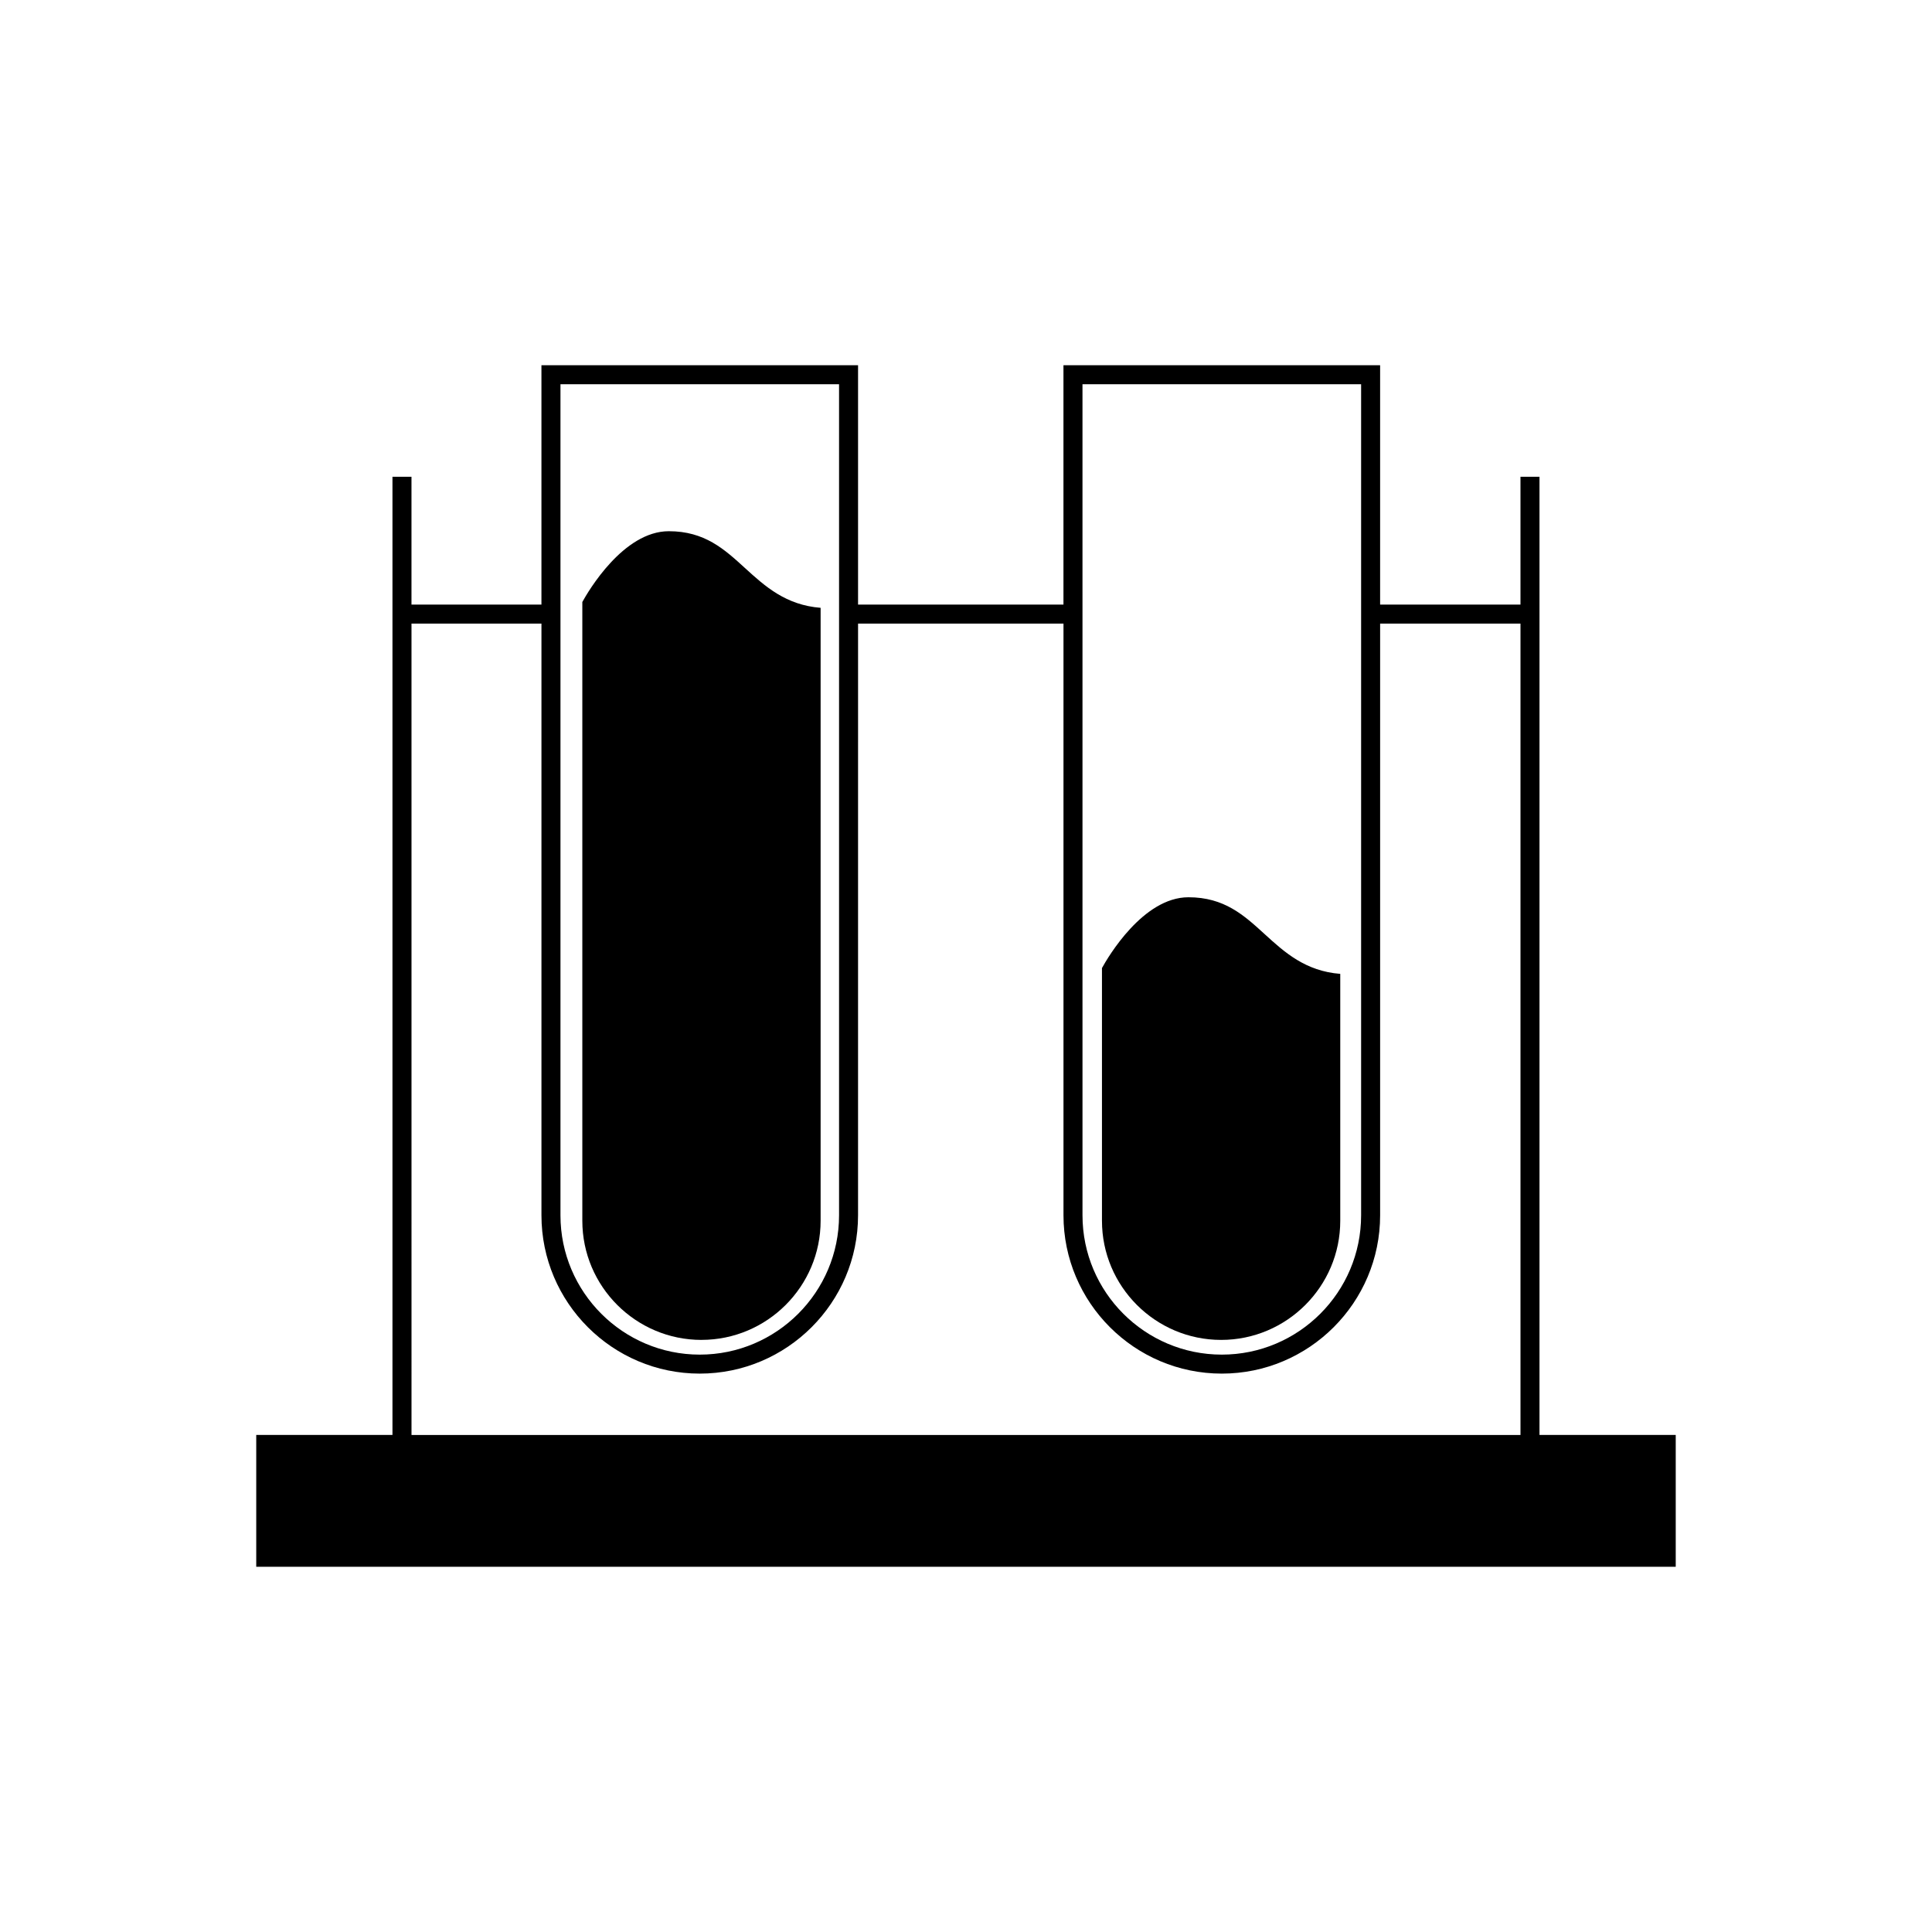
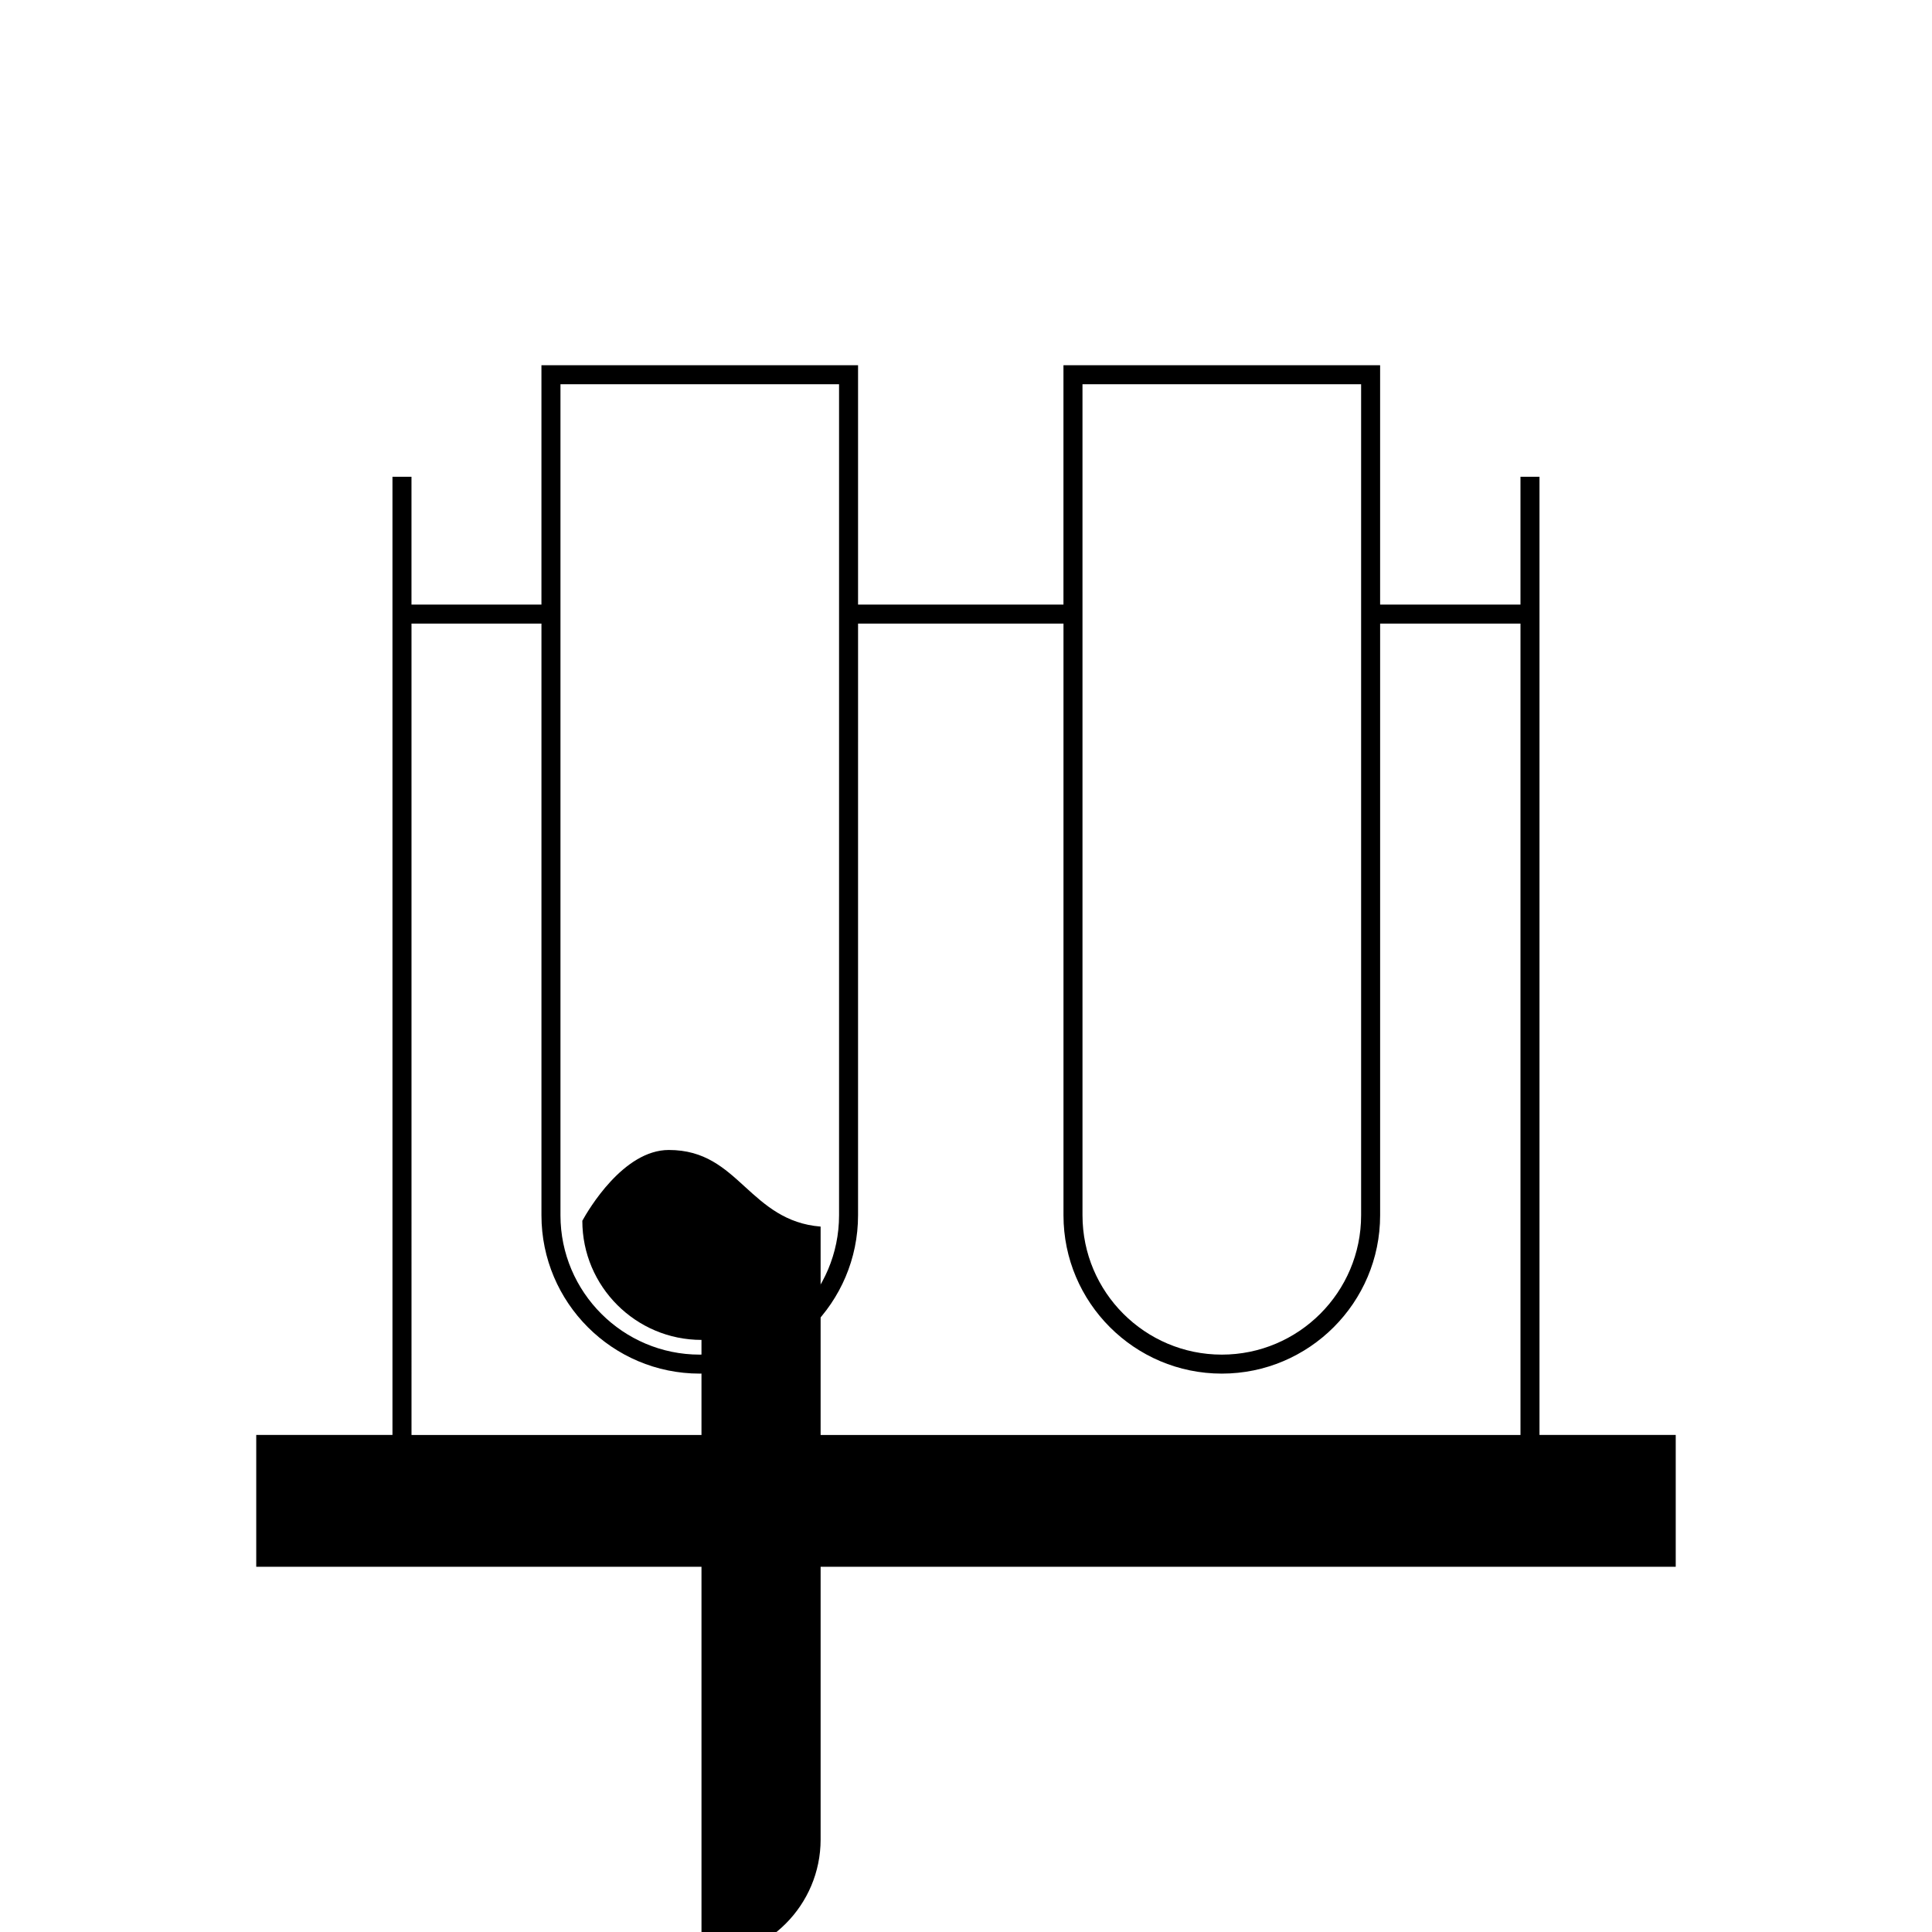
<svg xmlns="http://www.w3.org/2000/svg" fill="#000000" width="800px" height="800px" version="1.1" viewBox="144 144 512 512">
  <g>
    <path d="m551.98 524.28v-253.93h-5.039v33.875h-37.195v-63.438h-83.918v63.434h-54.434v-63.434h-83.906v63.434h-34.441v-33.875h-5.039v253.93h-36.102v34.934h376.18v-34.934h-36.102zm-121.11-278.45h73.84v220.24c0 20.359-16.559 36.918-36.918 36.918s-36.918-16.559-36.918-36.918zm-138.34 0h73.828v220.24c0 20.359-16.559 36.918-36.918 36.918-20.348 0-36.91-16.559-36.91-36.918zm-39.48 63.434h34.441v156.8c0 23.137 18.812 41.957 41.945 41.957 23.137 0 41.957-18.824 41.957-41.957l0.004-156.8h54.438v156.8c0 23.137 18.824 41.957 41.957 41.957 23.137 0 41.957-18.824 41.957-41.957v-156.8h37.195v215.02h-293.89z" />
-     <path d="m329.9 499.09c-17.406 0-31.578-14.168-31.578-31.574v-163.98c1.559-2.828 10.863-18.758 22.918-18.758 9.516 0 14.711 4.758 20.223 9.793 5.297 4.84 10.809 9.789 20.008 10.508v162.43c0 17.41-14.172 31.574-31.57 31.574z" />
-     <path d="m467.61 499.09c-17.406 0-31.578-14.168-31.578-31.574v-66.973c1.559-2.828 10.863-18.758 22.918-18.758 9.516 0 14.711 4.758 20.223 9.793 5.297 4.84 10.809 9.789 20.008 10.508v65.43c0 17.41-14.172 31.574-31.57 31.574z" />
+     <path d="m329.9 499.09c-17.406 0-31.578-14.168-31.578-31.574c1.559-2.828 10.863-18.758 22.918-18.758 9.516 0 14.711 4.758 20.223 9.793 5.297 4.84 10.809 9.789 20.008 10.508v162.43c0 17.41-14.172 31.574-31.57 31.574z" />
  </g>
</svg>